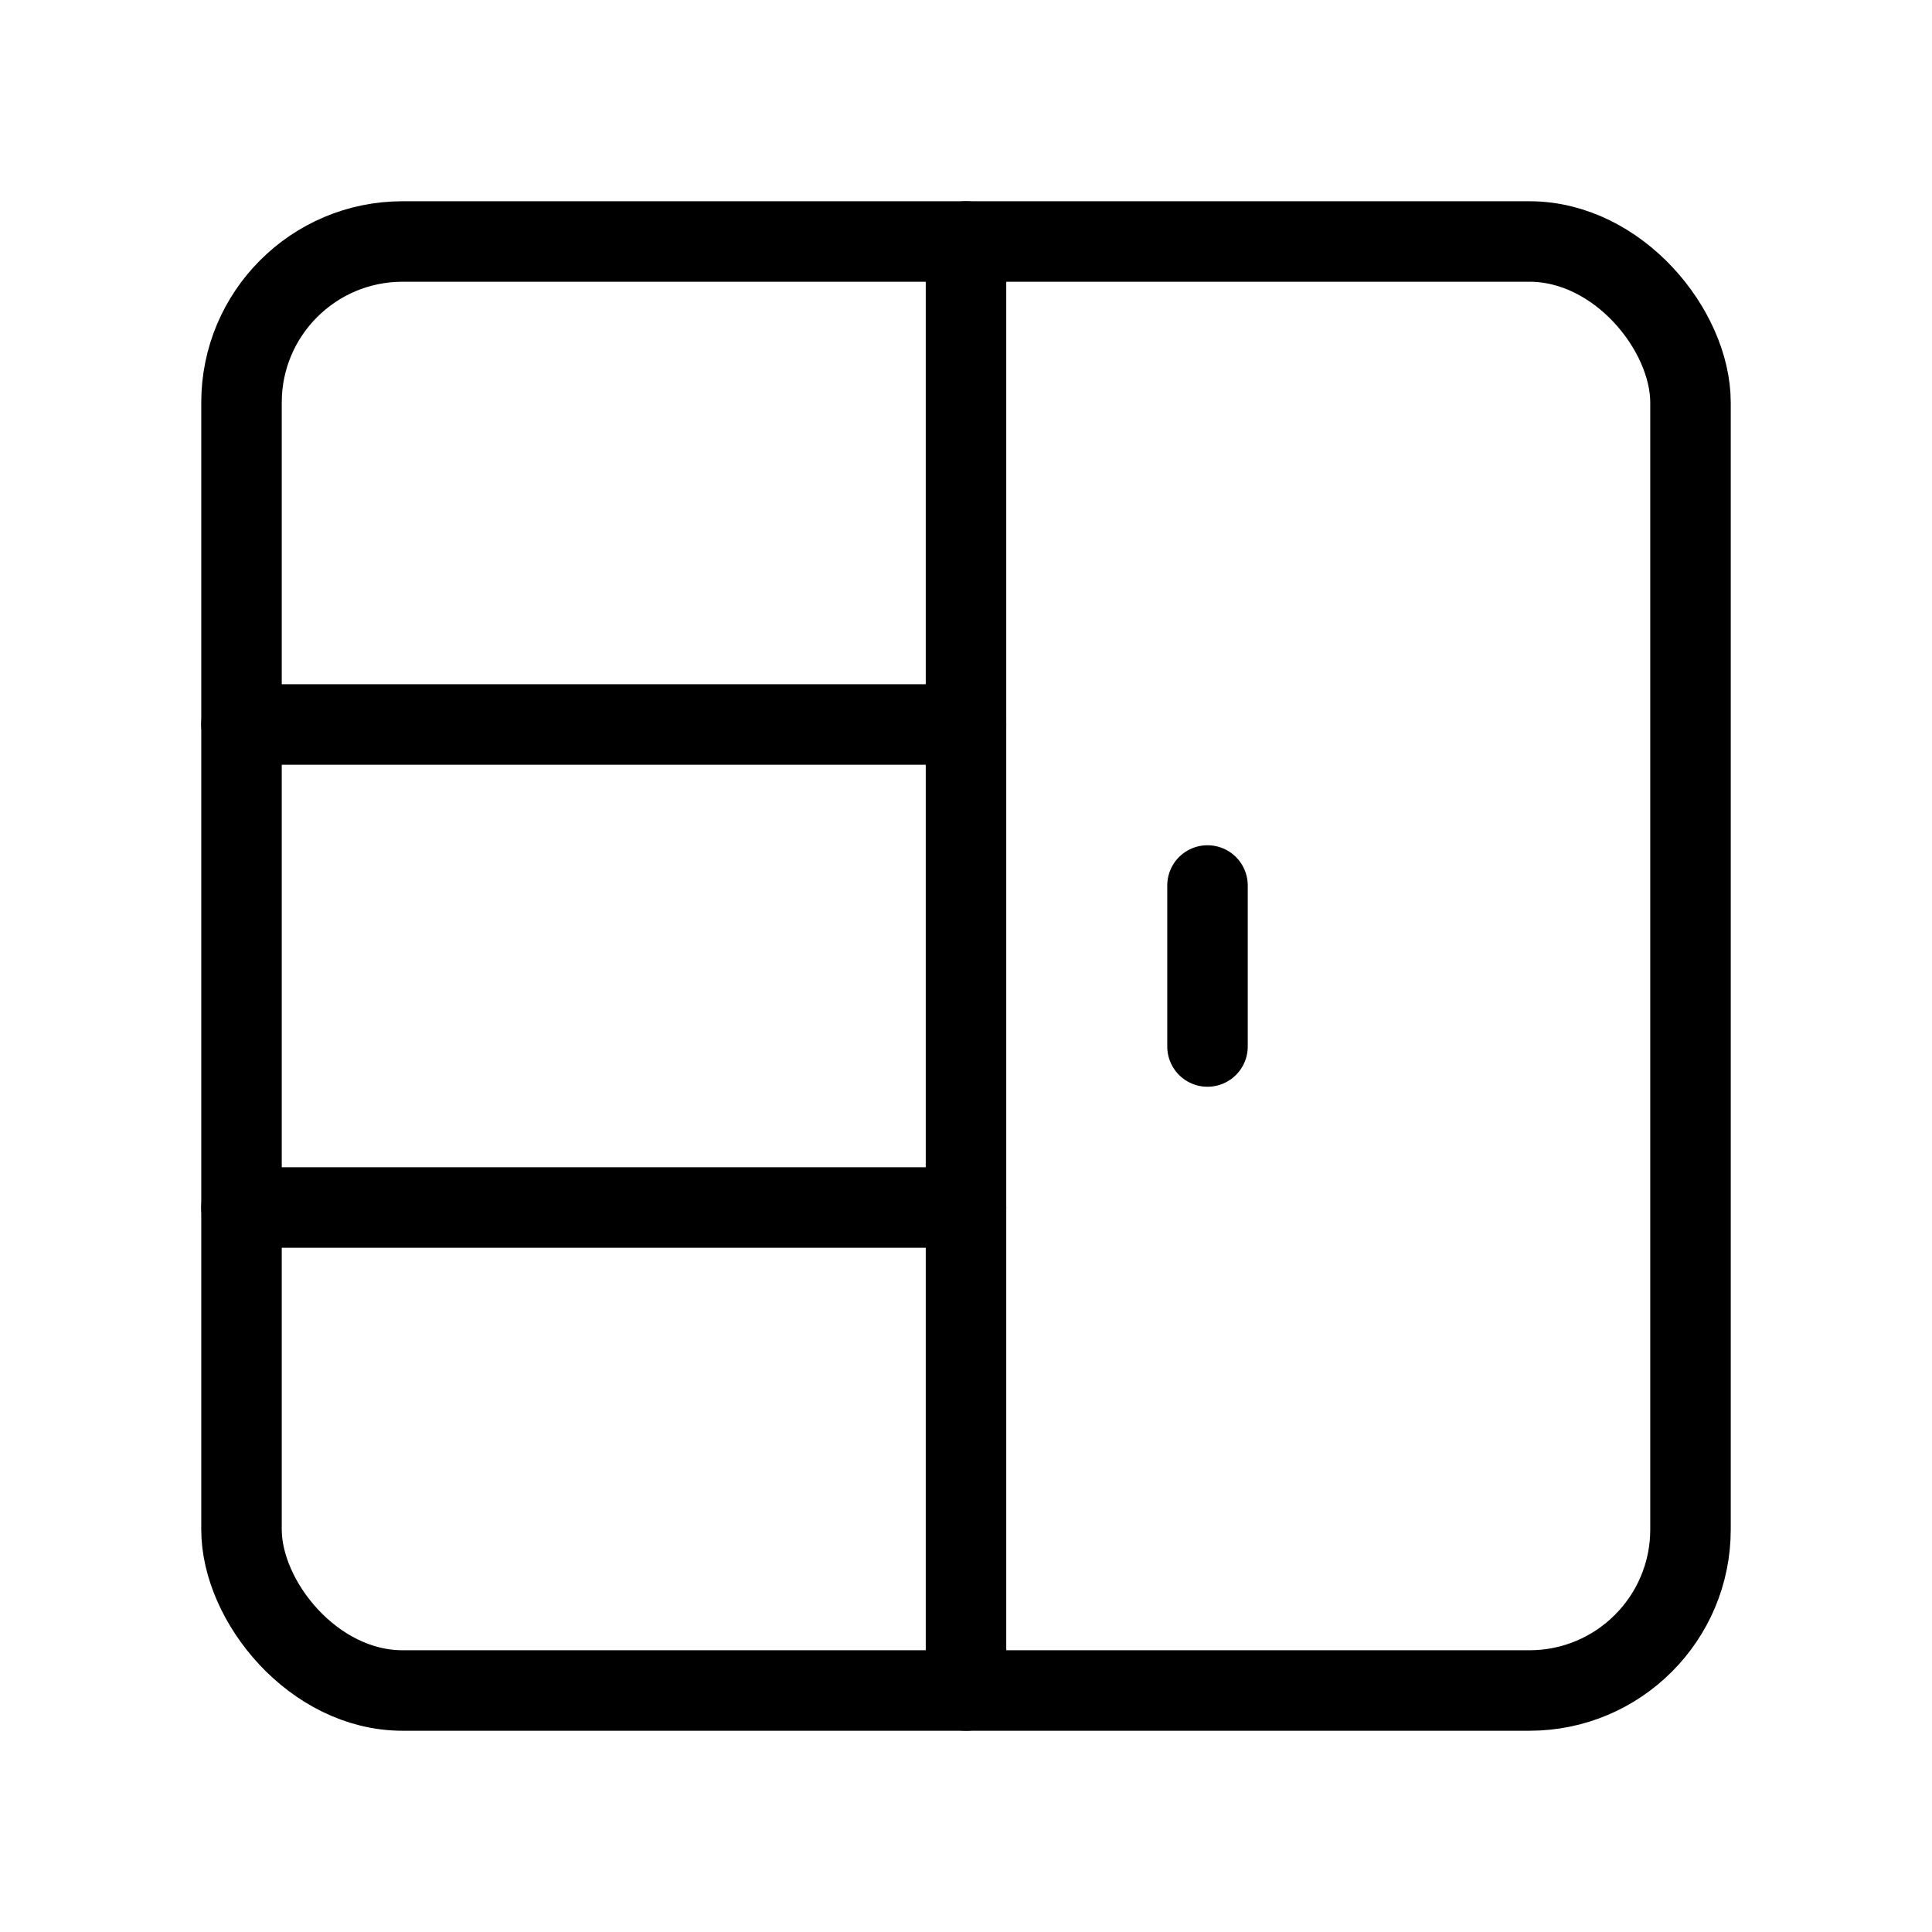
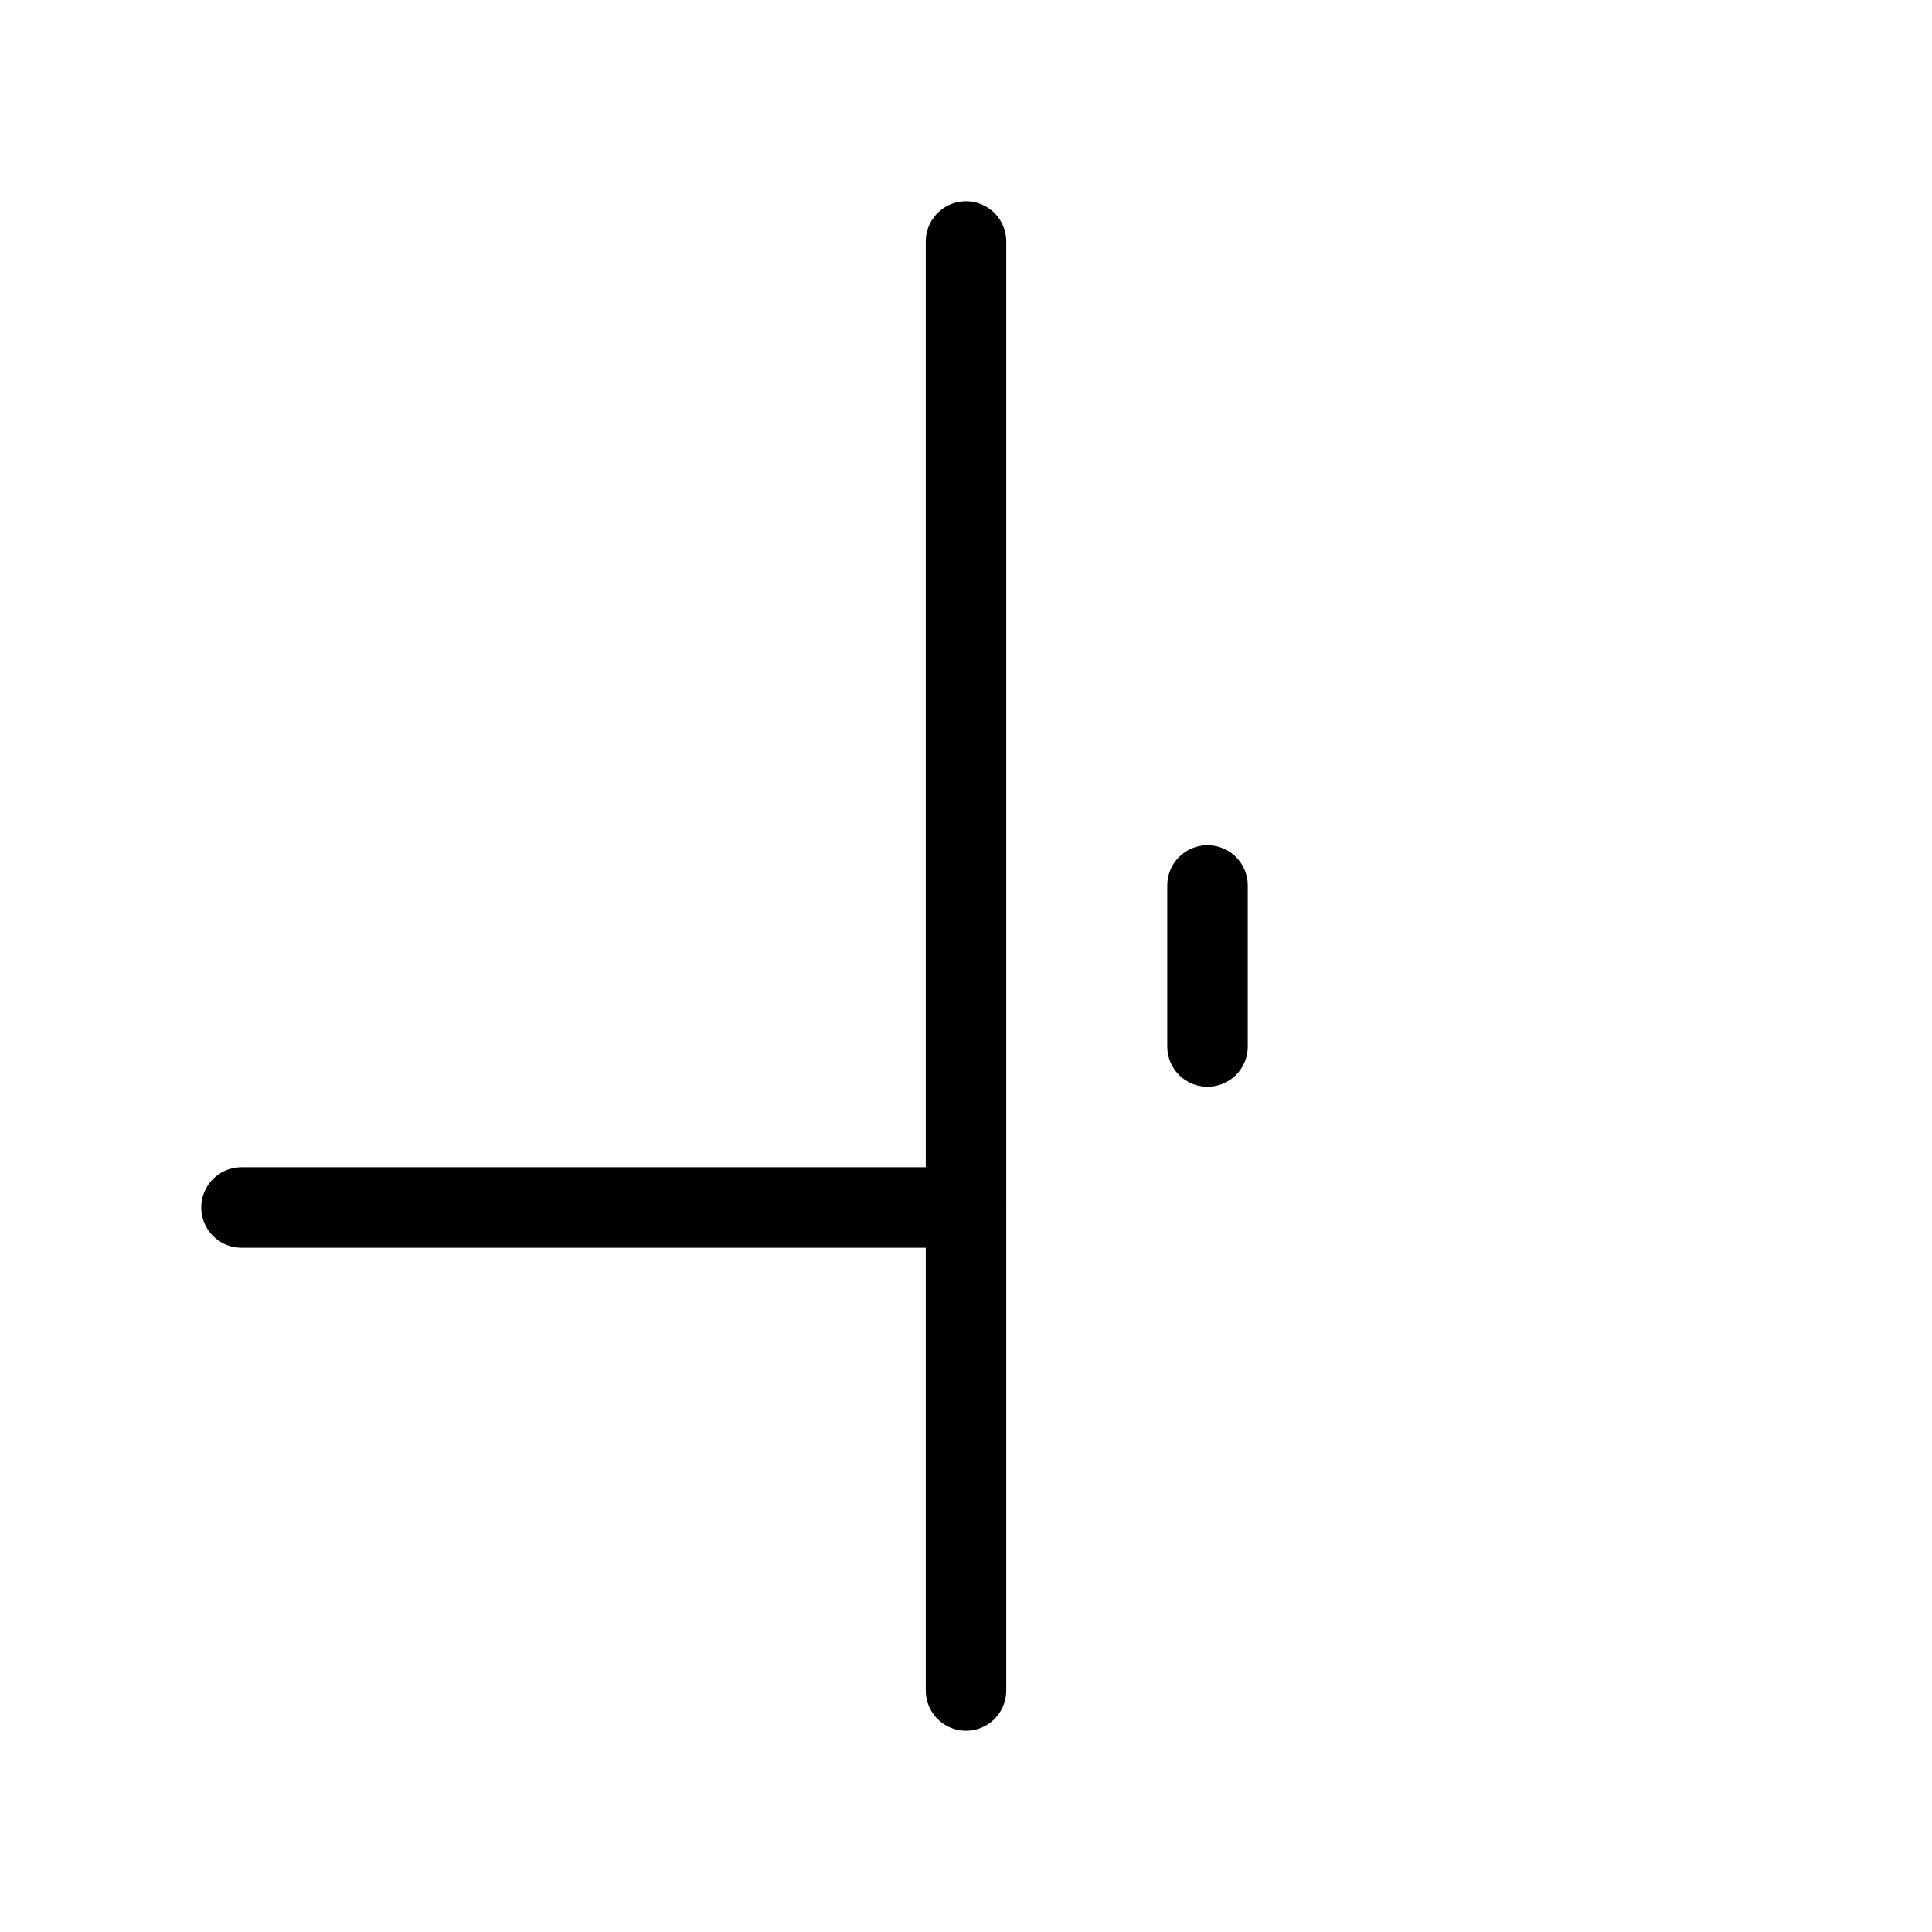
<svg xmlns="http://www.w3.org/2000/svg" width="24" height="24" viewBox="0 0 24 24" fill="none">
-   <path d="M3 9H12" stroke="currentColor" stroke-width="1" stroke-linecap="round" stroke-linejoin="round" />
  <path d="M3 15H12" stroke="currentColor" stroke-width="1" stroke-linecap="round" stroke-linejoin="round" />
  <path d="M15 11V13" stroke="currentColor" stroke-width="1" stroke-linecap="round" stroke-linejoin="round" />
-   <rect x="3" y="3" width="18" height="18" rx="2" stroke="currentColor" stroke-width="1" stroke-linecap="round" stroke-linejoin="round" />
  <path d="M12 21L12 3" stroke="currentColor" stroke-width="1" stroke-linecap="round" stroke-linejoin="round" />
</svg>